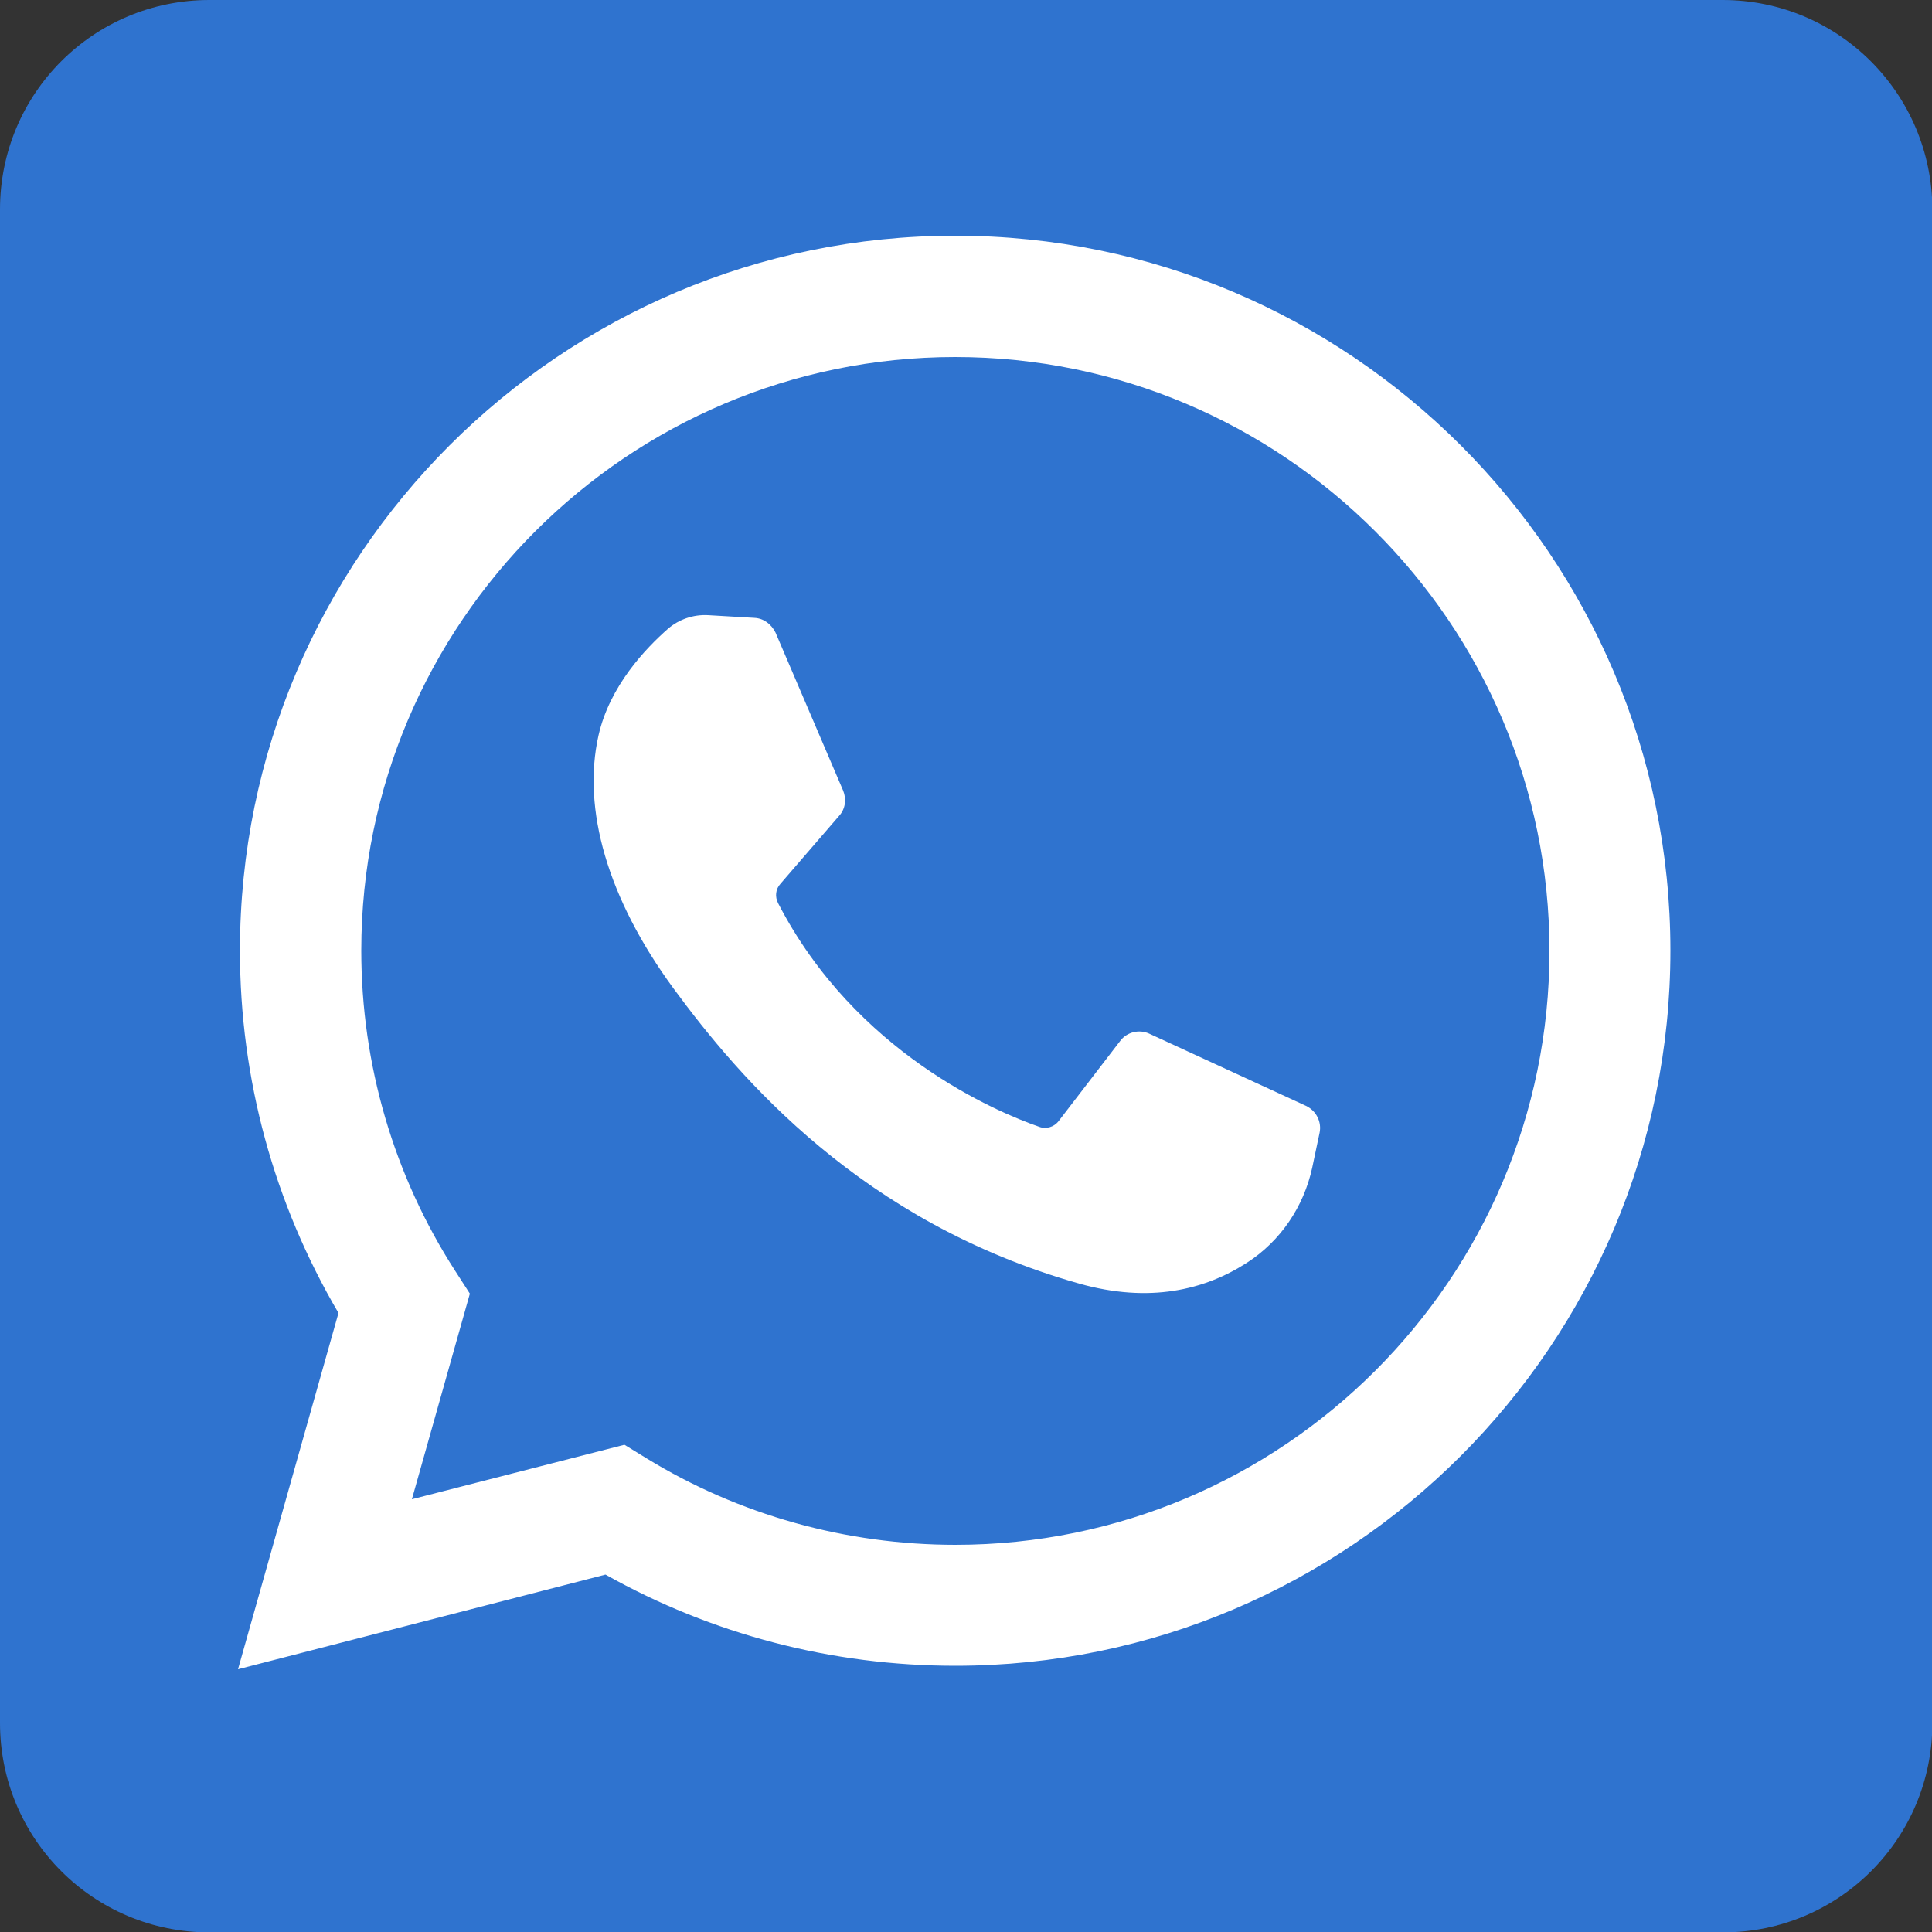
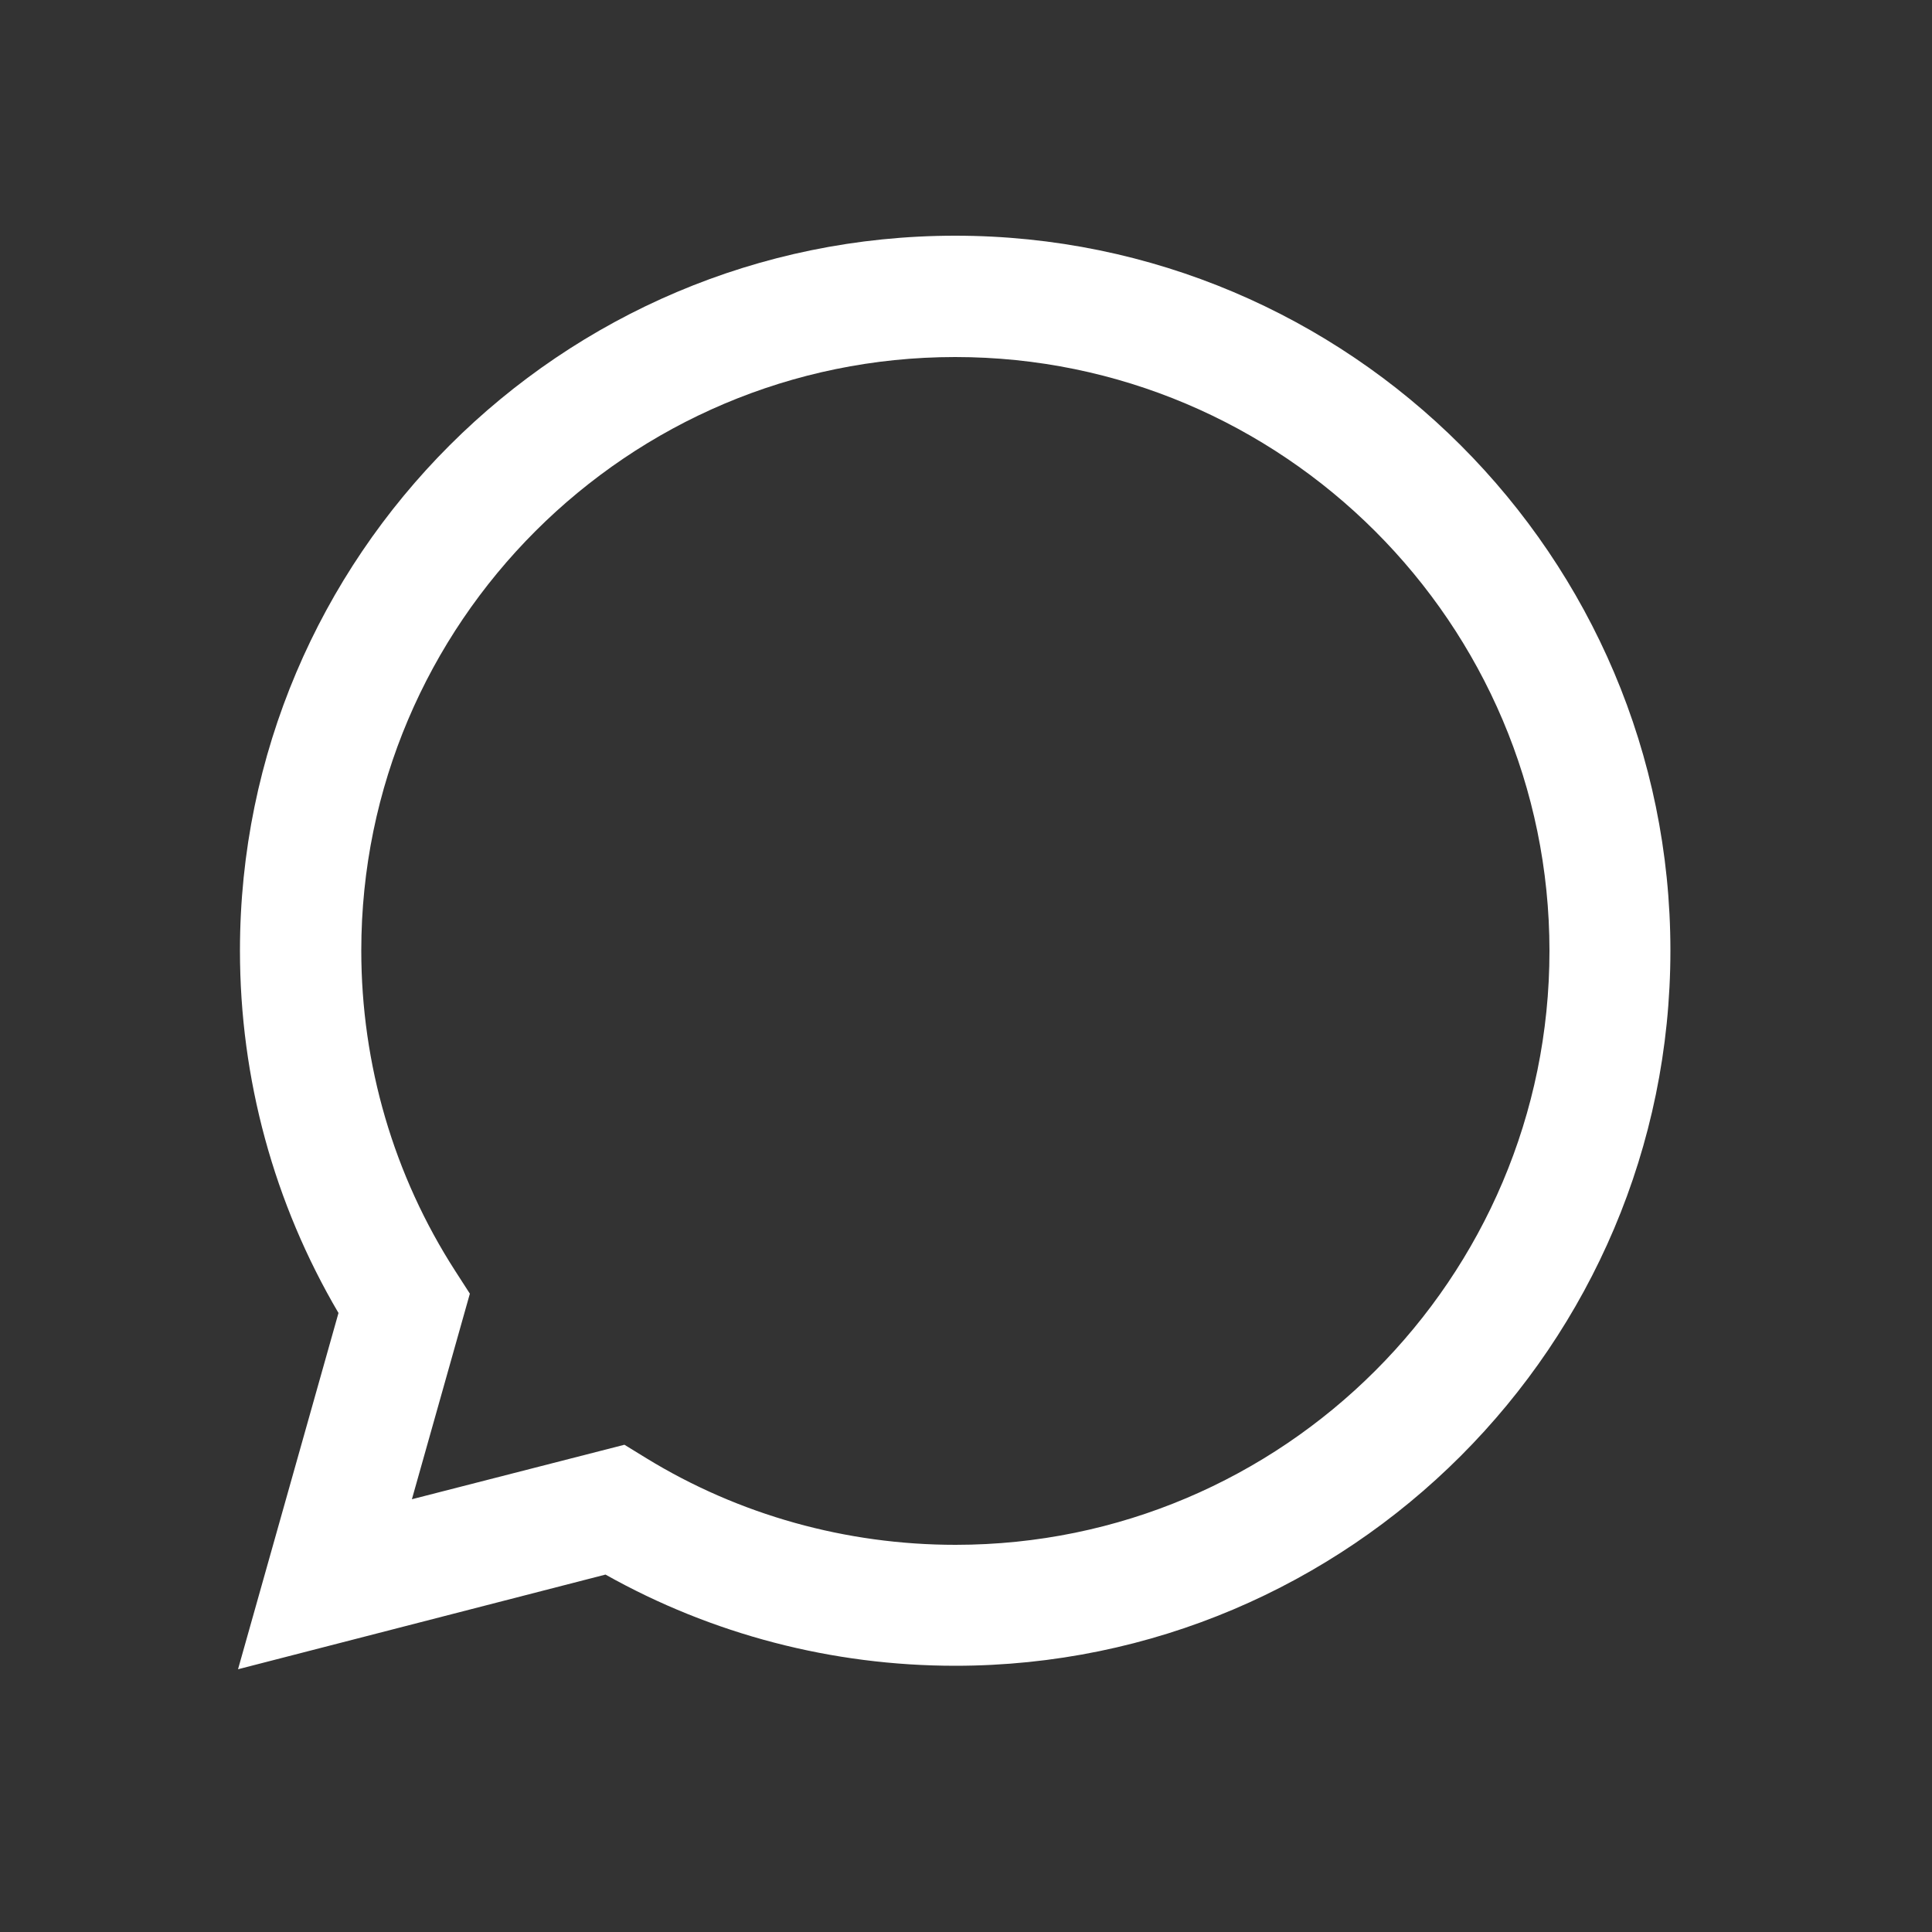
<svg xmlns="http://www.w3.org/2000/svg" version="1.1" id="svg7330" x="0px" y="0px" viewBox="0 0 500 500" style="enable-background:new 0 0 500 500;" xml:space="preserve">
  <rect x="0" y="0" width="500" height="500" fill="#333333" stroke="none" />
  <style type="text/css">
	.st0{fill:#2F73CF;}
	.st1{fill:#FFFFFF;}
</style>
-   <path class="st0" d="M445.8,0H54.2C24.2,0,0,24.2,0,54.2v391.7c0,30,24.2,54.2,54.2,54.2h391.7c30,0,54.2-24.2,54.2-54.2V54.2  C500,24.2,475.8,0,445.8,0z" />
  <g>
    <path class="st1" d="M61.6,432l26-92.2c-16.7-28.4-25.5-60.6-25.5-93.8C62.1,144,145.1,61,247.2,61S432.3,144,432.3,246   s-83,185.1-185.1,185.1c-31.8,0-62.9-8.1-90.5-23.6L61.6,432z M161.6,373.9l5.7,3.5c24,14.7,51.7,22.4,80,22.4   c84.7,0,153.7-68.9,153.7-153.7S331.9,92.4,247.2,92.4S93.5,161.3,93.5,246c0,29.5,8.4,58.2,24.3,82.9l3.8,5.9L106.6,388   L161.6,373.9z" />
-     <path class="st1" d="M195.2,159.9l-12-0.7c-3.8-0.2-7.5,1.1-10.3,3.5c-5.8,5.1-15.1,14.8-18,27.6c-4.3,19,2.3,42.2,19.4,65.5   s48.8,60.5,105,76.4c18.1,5.1,32.4,1.7,43.4-5.4c8.7-5.6,14.7-14.5,16.9-24.6l1.9-9c0.6-2.8-0.8-5.7-3.5-7l-40.6-18.7   c-2.6-1.2-5.8-0.4-7.5,1.9l-15.9,20.7c-1.2,1.6-3.3,2.2-5.1,1.5c-10.9-3.8-47.5-19.1-67.5-57.8c-0.9-1.7-0.7-3.7,0.6-5.1l15.2-17.6   c1.6-1.8,1.9-4.3,1-6.5l-17.5-40.9C199.6,161.5,197.6,160,195.2,159.9z" />
  </g>
</svg>